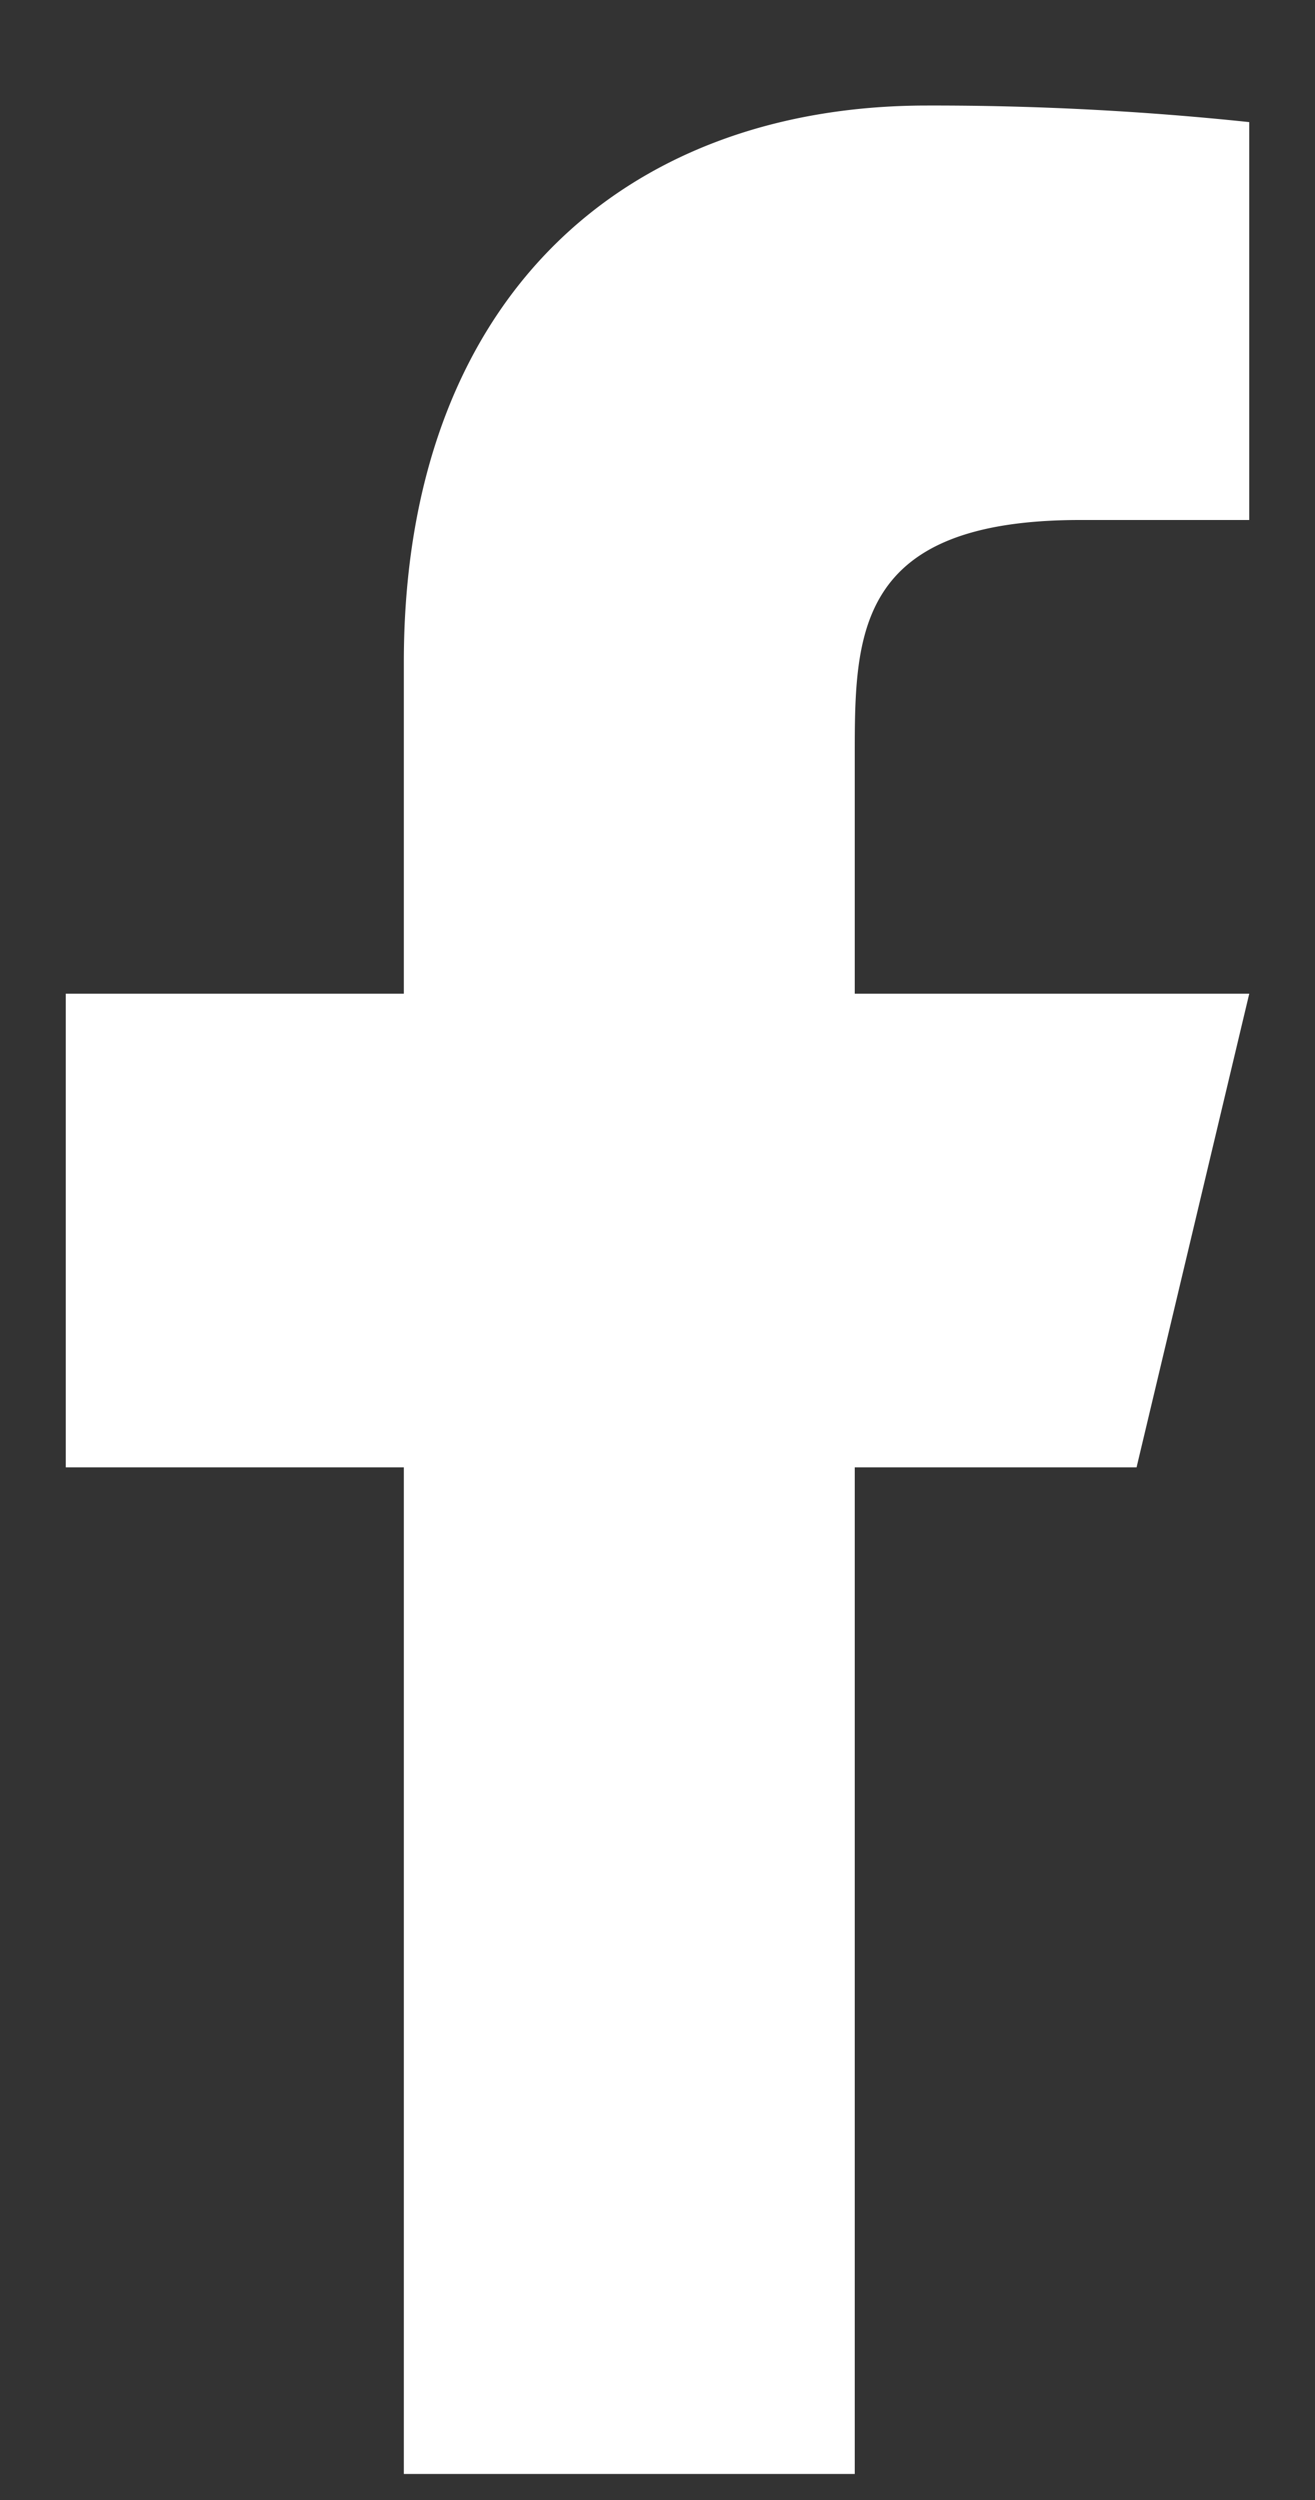
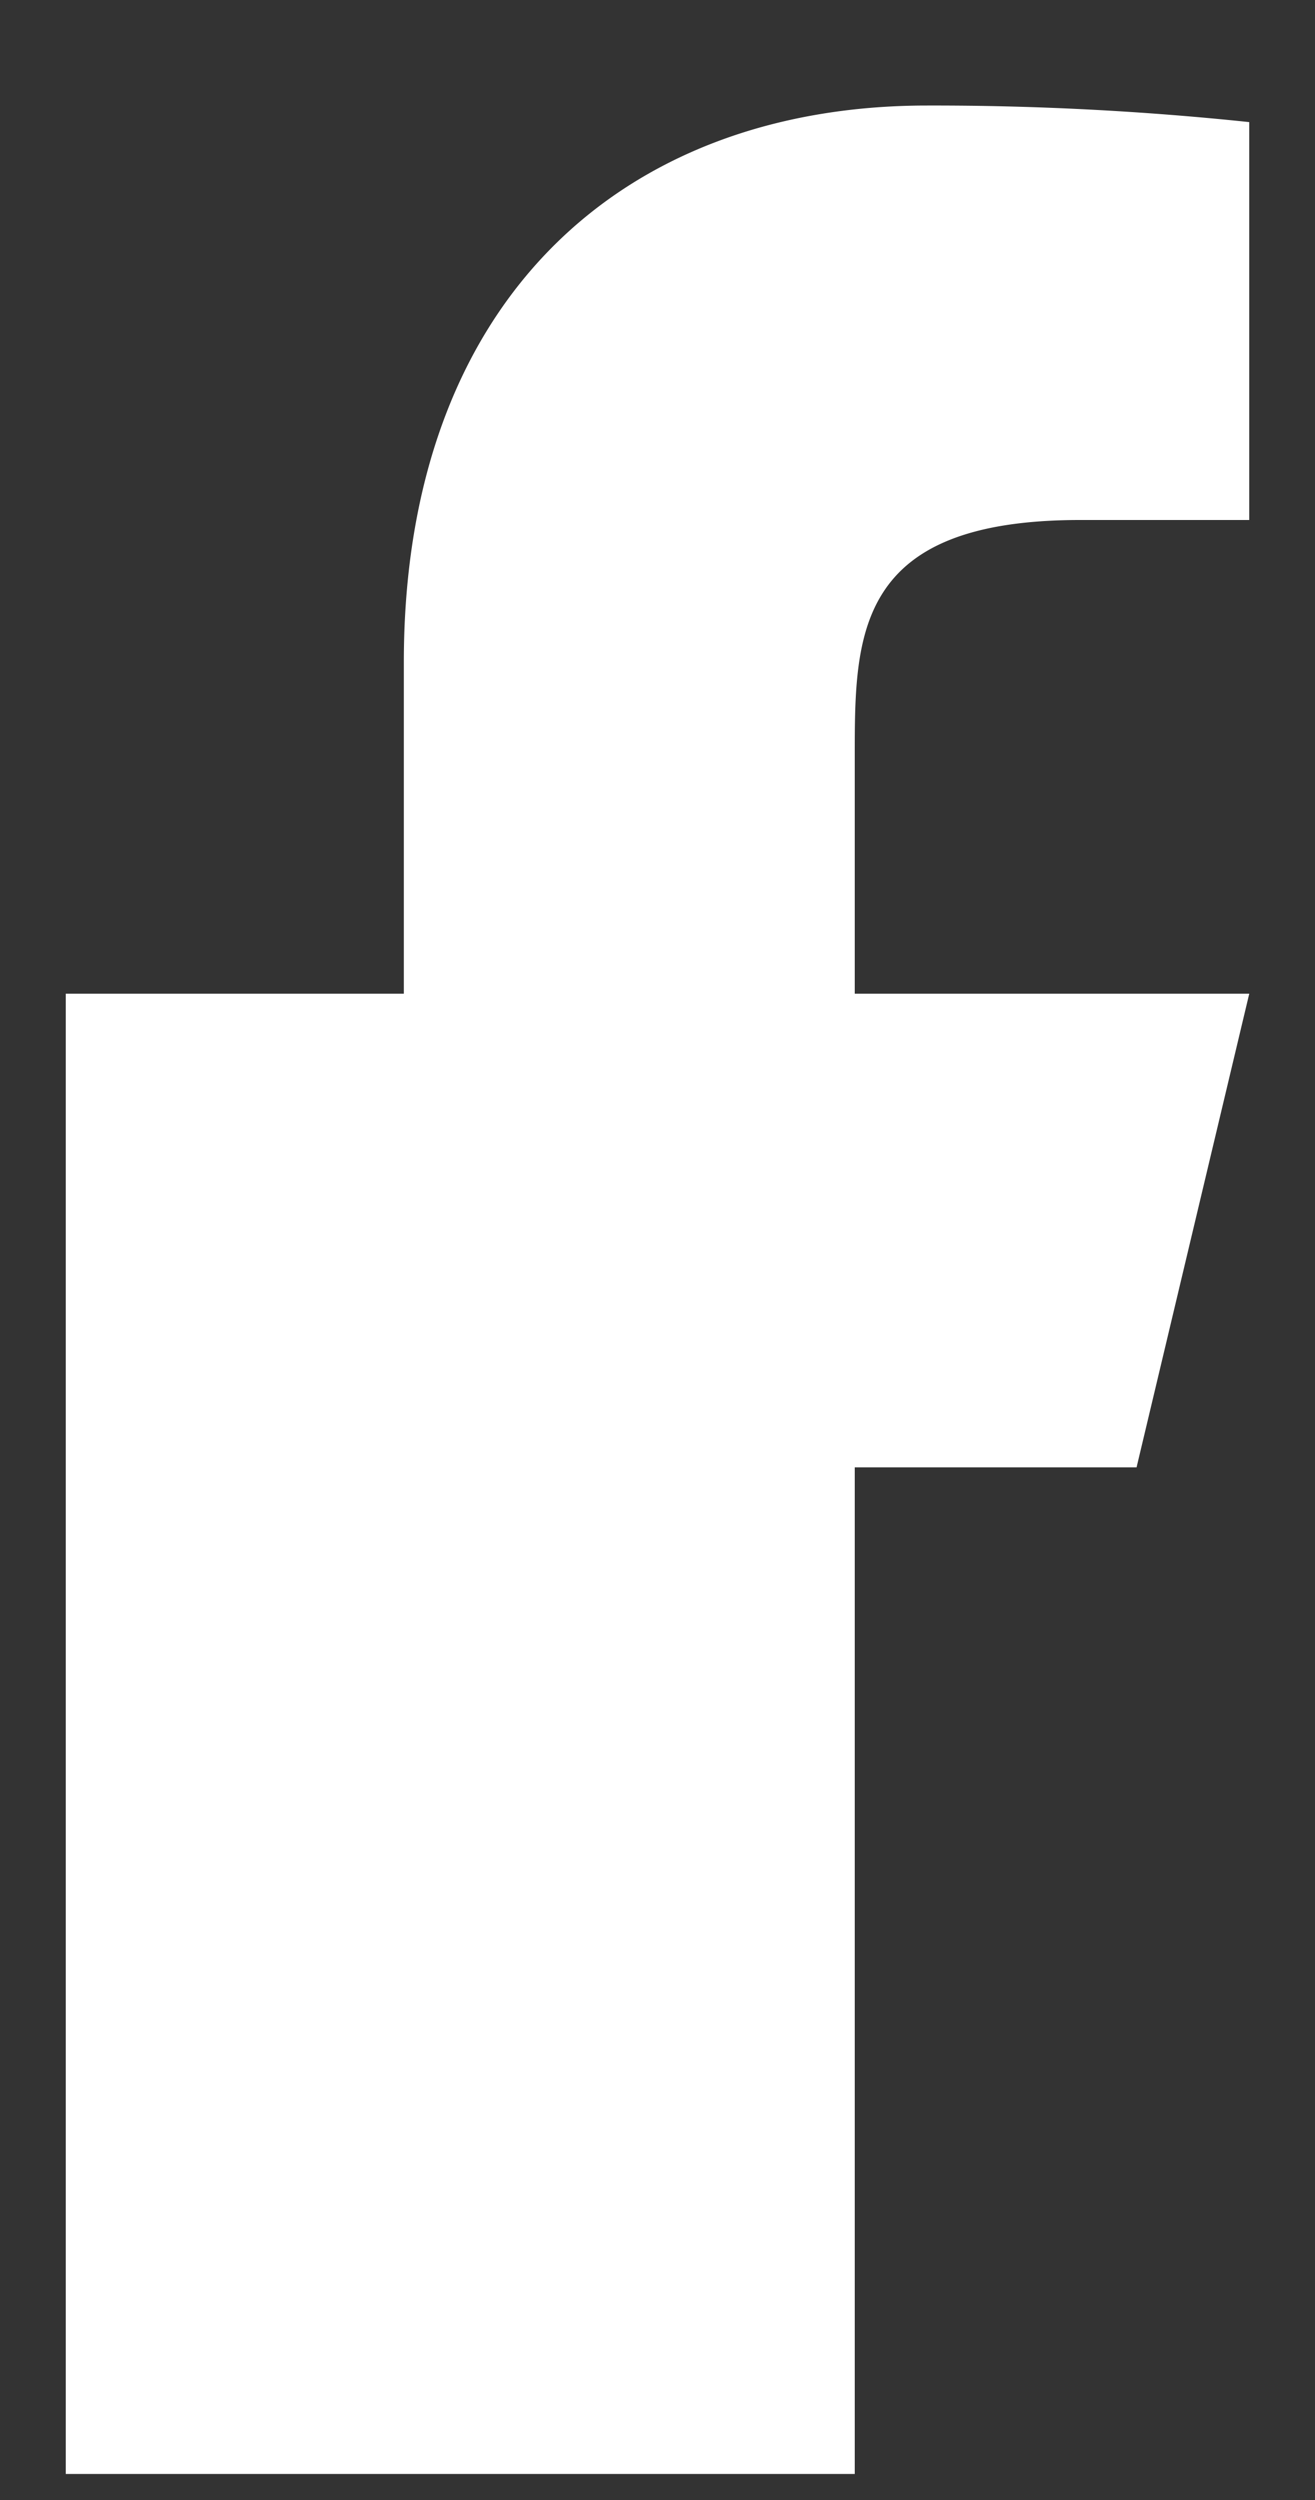
<svg xmlns="http://www.w3.org/2000/svg" width="10" height="19" fill="none">
  <rect width="100%" height="100%" fill="#333333" stroke="none" />
-   <path d="M6.5 11.152h2.143l.857-3.6h-3v-1.8c0-.927 0-1.8 1.714-1.8H9.5V.928A23.004 23.004 0 007.051.802c-2.327 0-3.98 1.491-3.98 4.23v2.52H.5v3.6h2.571v7.65H6.5v-7.65z" fill="#fff" />
+   <path d="M6.5 11.152h2.143l.857-3.6h-3v-1.8c0-.927 0-1.8 1.714-1.8H9.5V.928A23.004 23.004 0 007.051.802c-2.327 0-3.98 1.491-3.98 4.23v2.52H.5v3.6v7.65H6.5v-7.65z" fill="#fff" />
</svg>